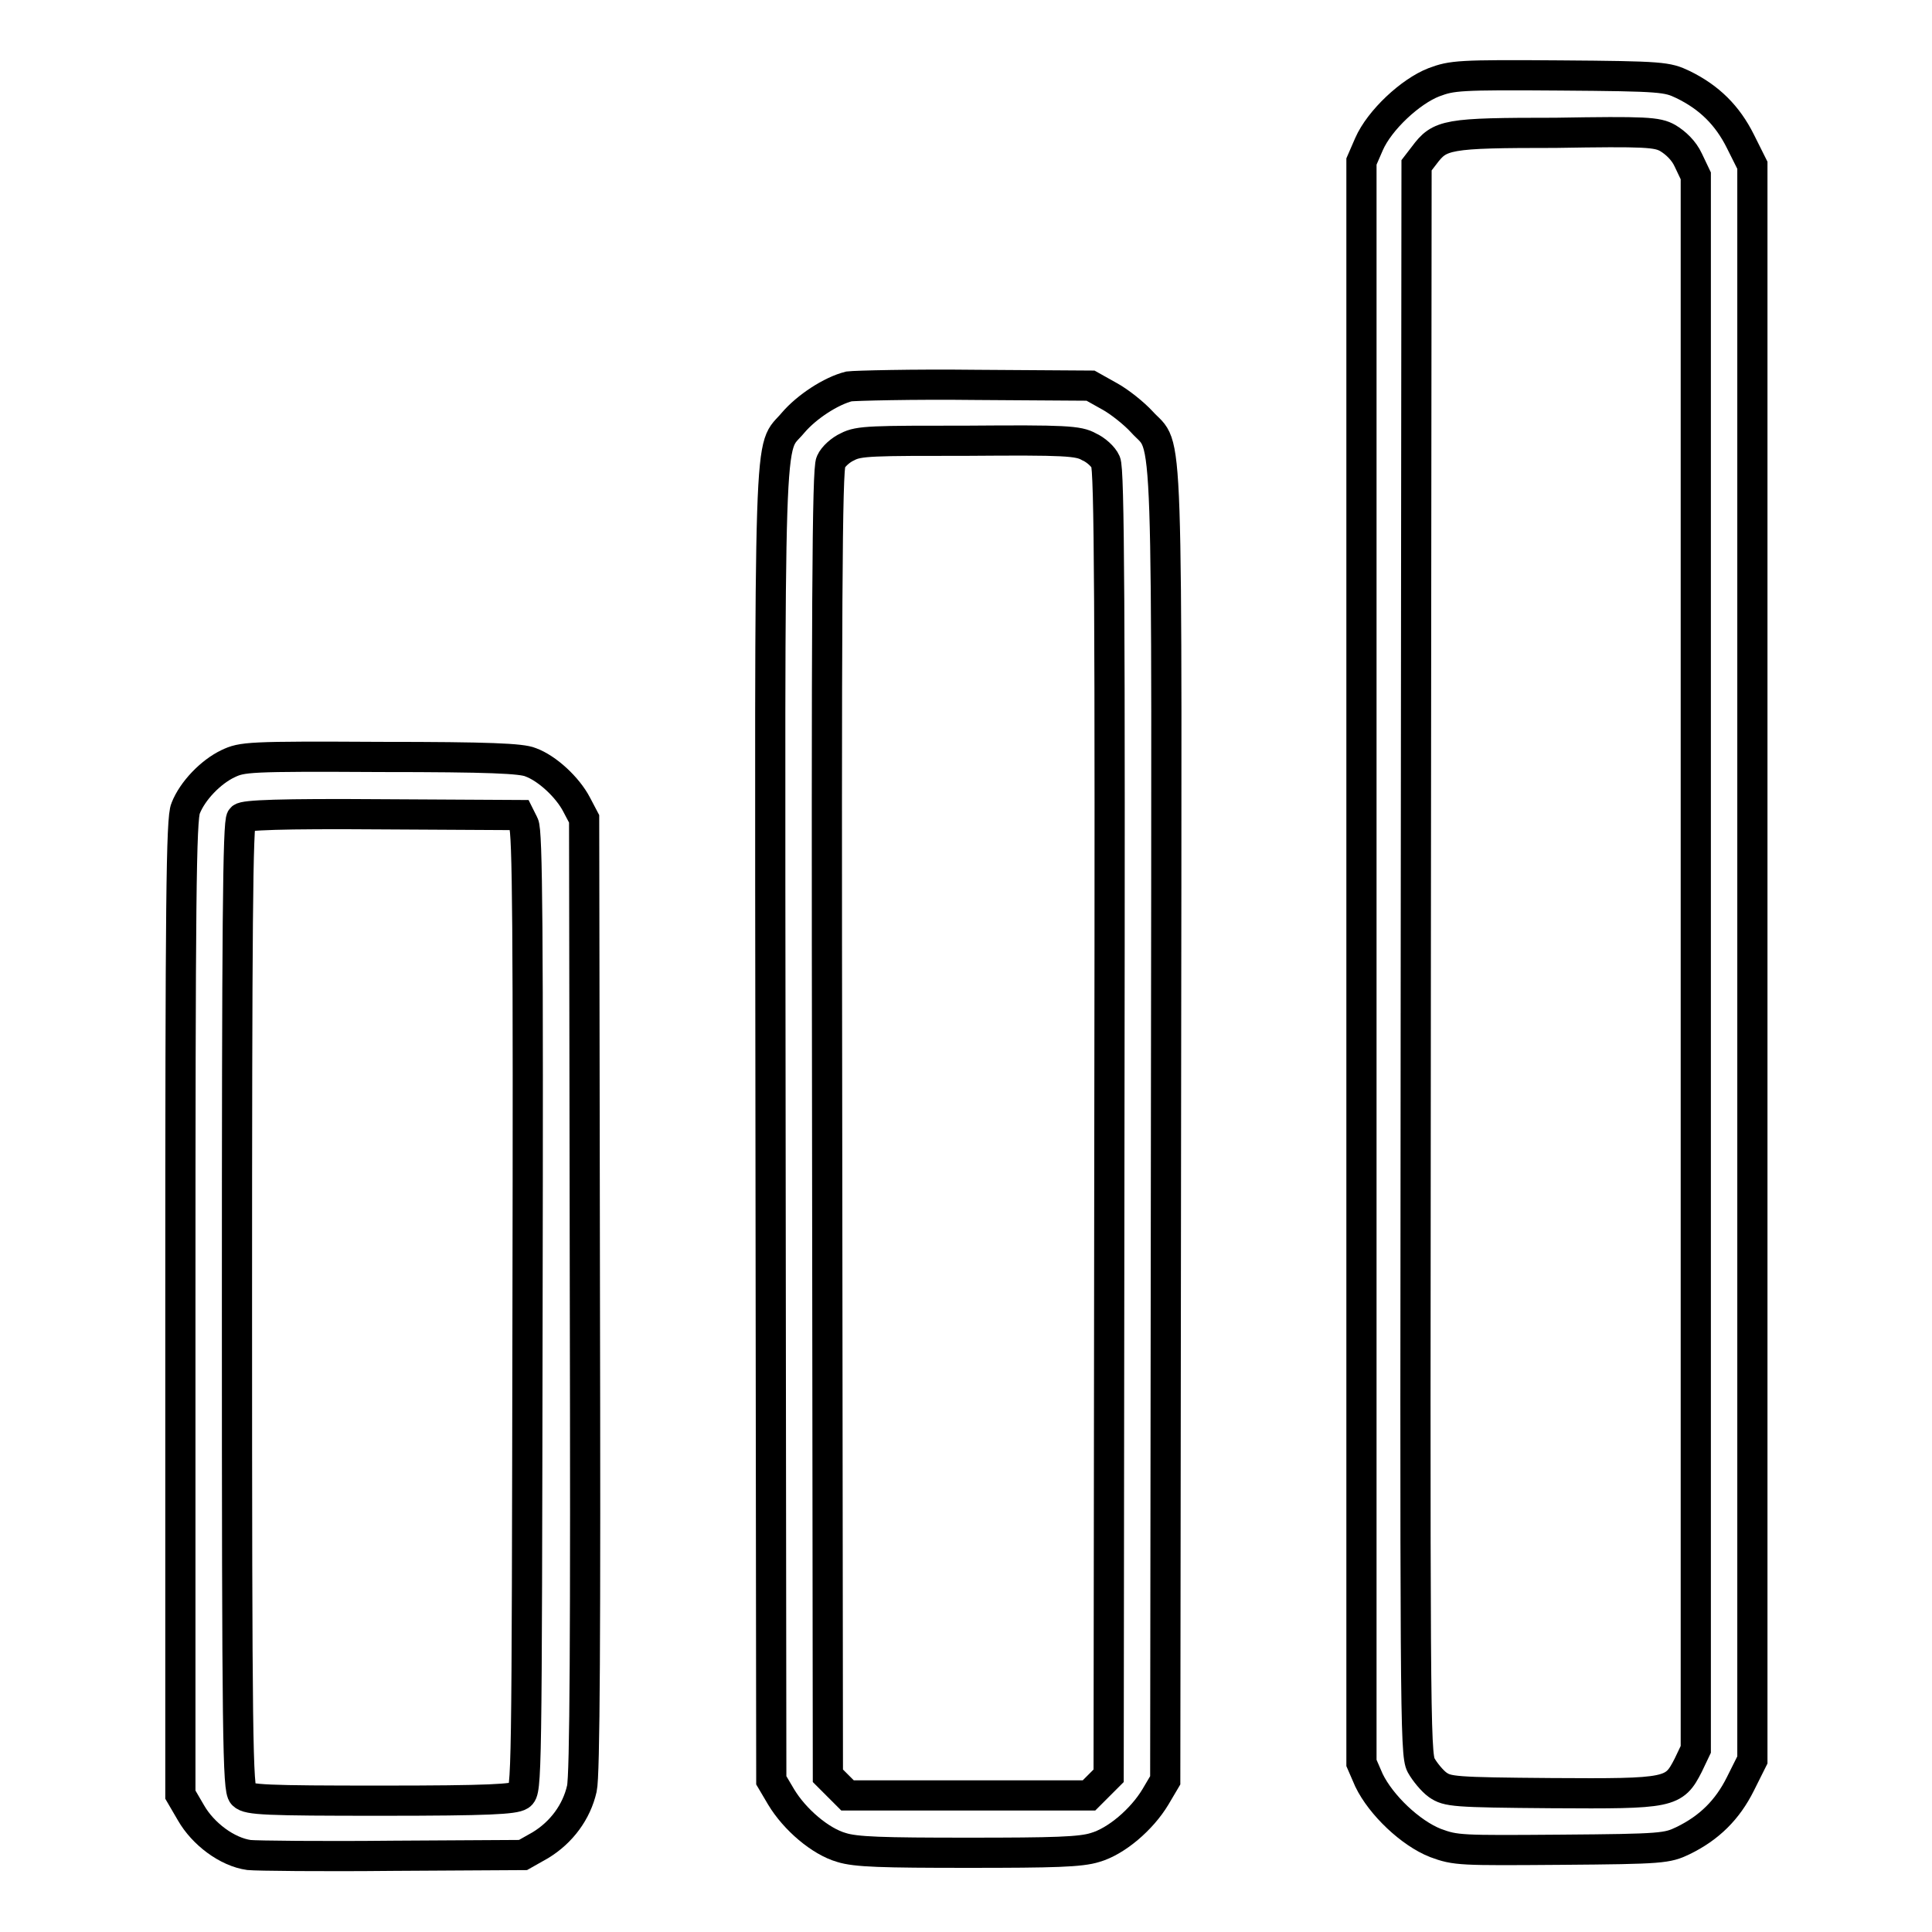
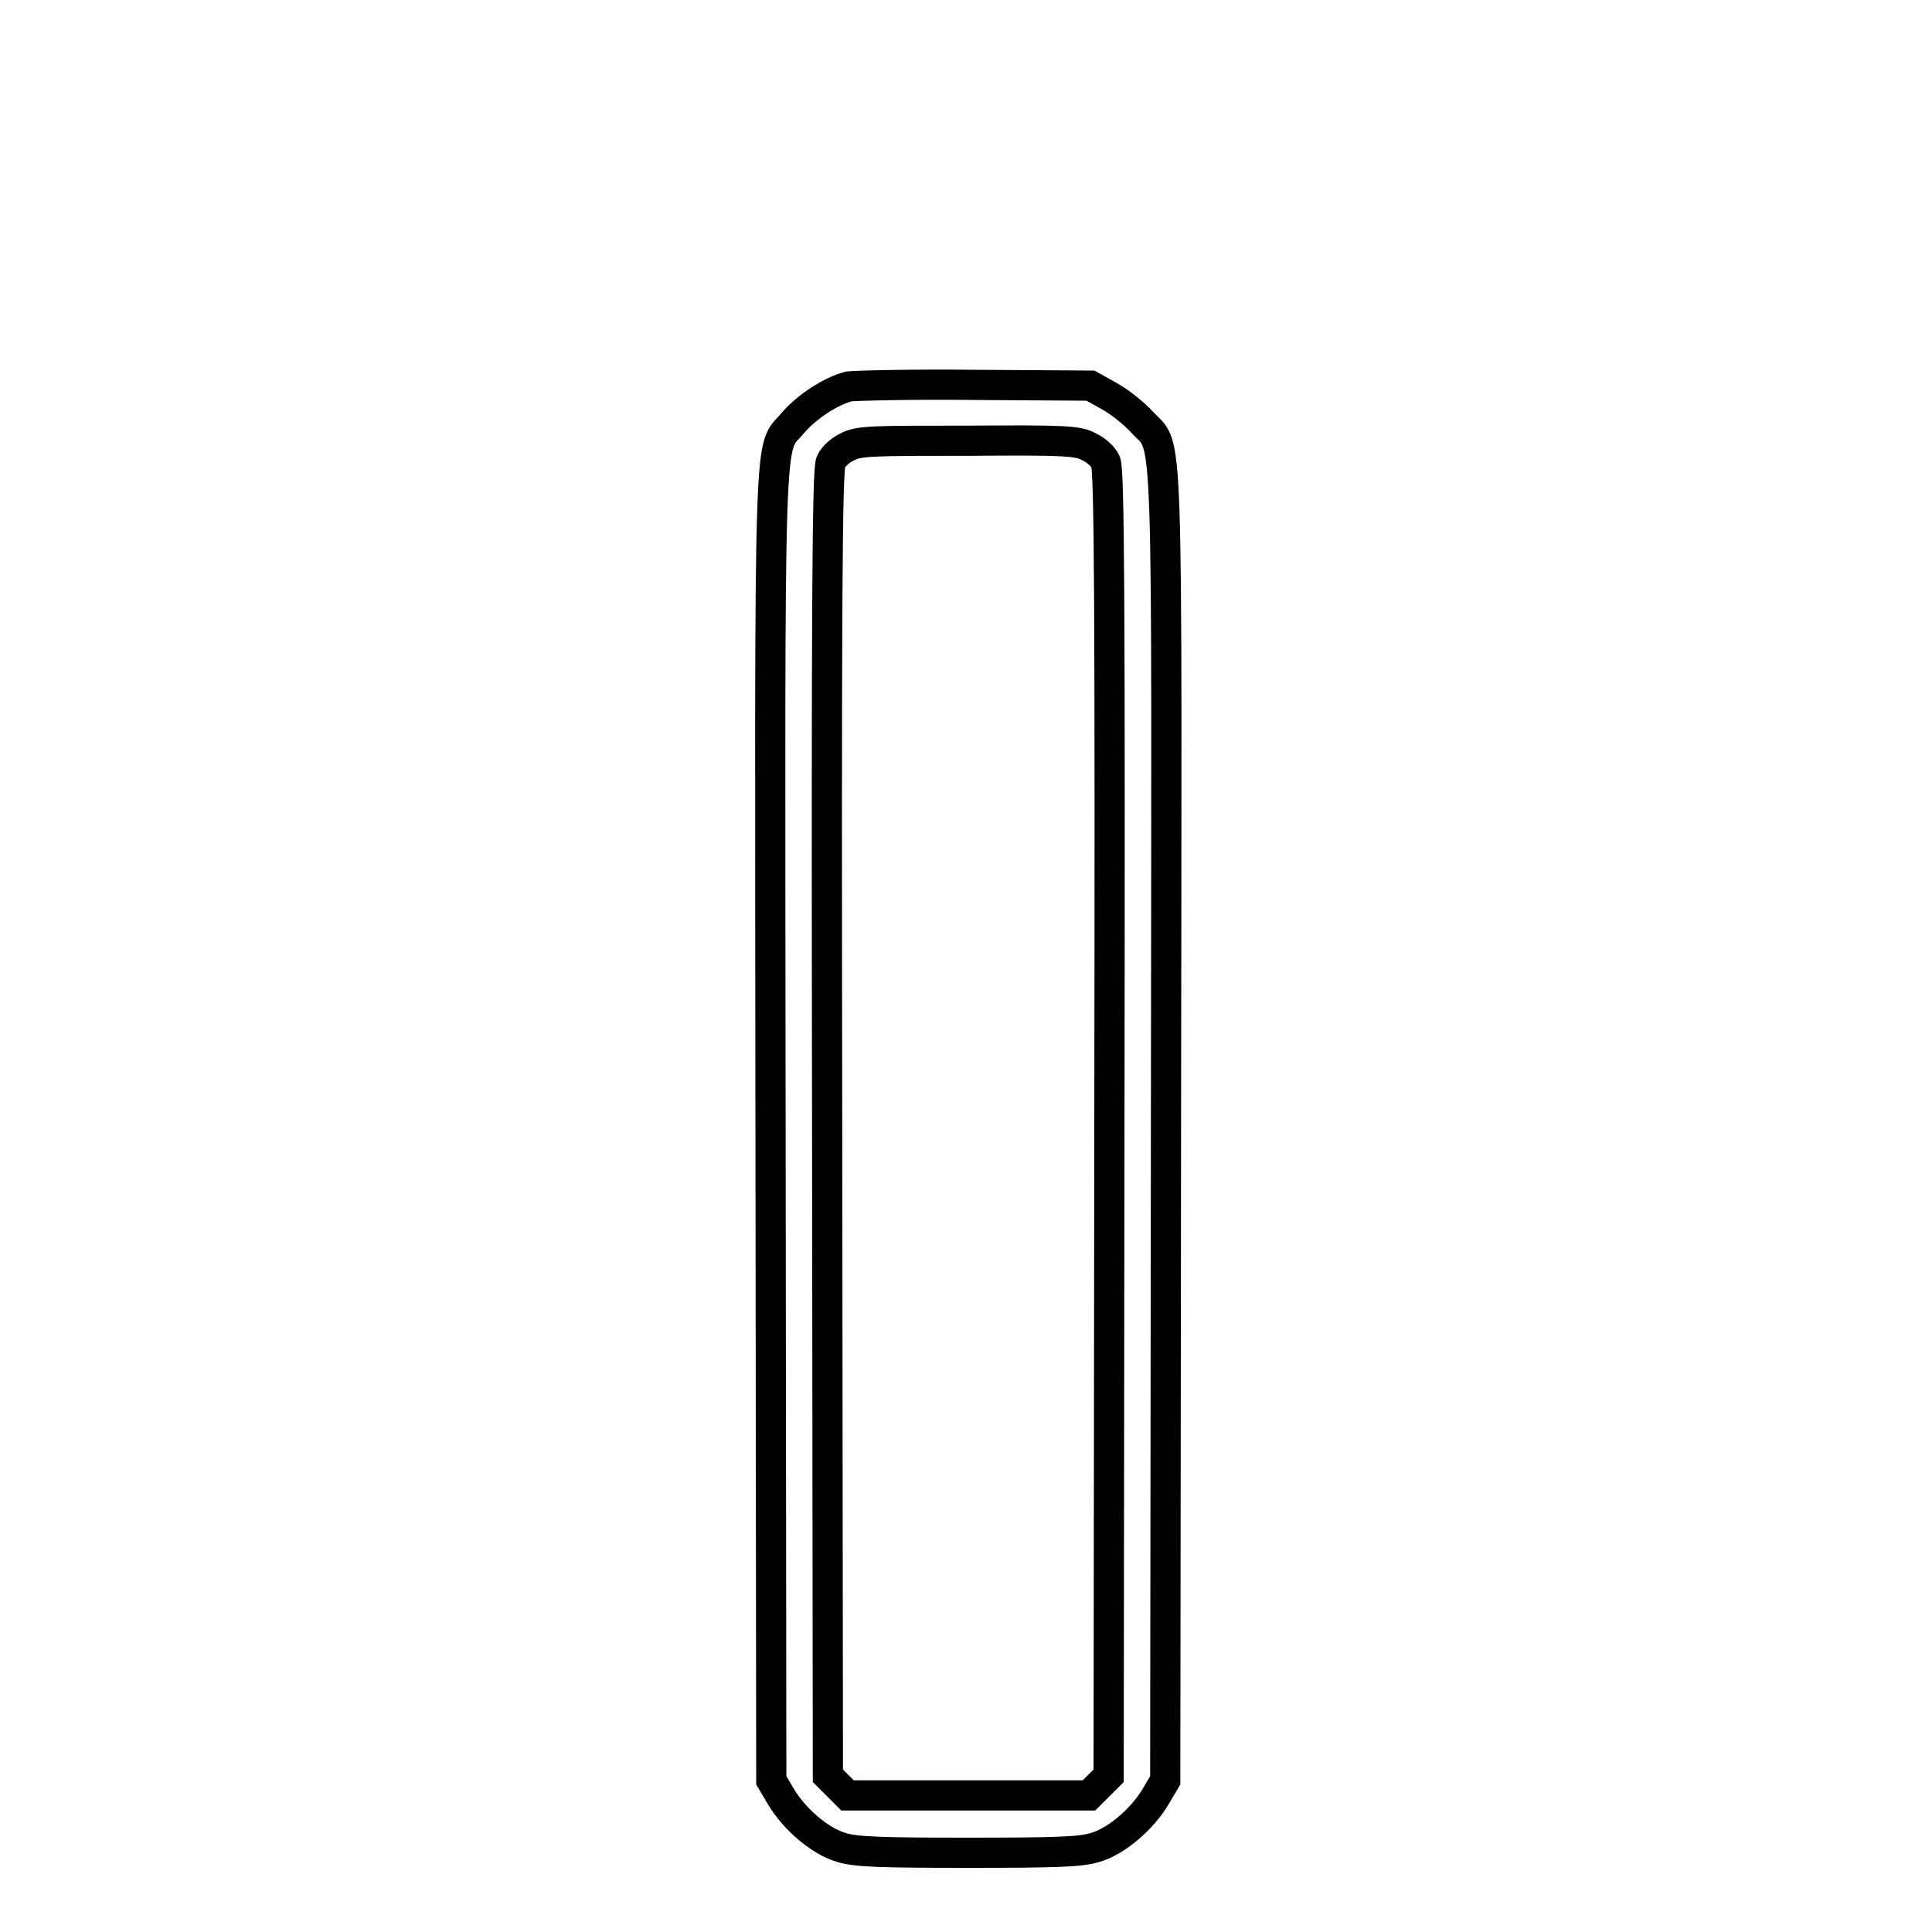
<svg xmlns="http://www.w3.org/2000/svg" version="1.1" x="0px" y="0px" viewBox="0 0 256 256" enable-background="new 0 0 256 256" xml:space="preserve">
  <g>
    <g>
      <g>
-         <path stroke-width="4" fill-opacity="0" stroke="#000000" d="M190,10.9c-3.1,1.2-7.2,5-8.6,8.2l-1,2.3v106.1v106.1l1,2.3c1.6,3.3,5.5,7,8.8,8.3c2.7,1,3.3,1,16.7,0.9c13.4-0.1,14-0.2,16.1-1.2c3.5-1.7,5.9-4.1,7.6-7.5l1.6-3.2V127.5V21.9l-1.6-3.2c-1.7-3.4-4.1-5.8-7.6-7.5c-2.1-1-2.7-1.1-16.3-1.2C193.3,9.9,192.4,10,190,10.9z M221,18.3c1,0.6,2.1,1.6,2.7,2.9l1,2.1v104.2v104.3l-1,2.1c-1.9,3.7-2.3,3.8-18.1,3.7c-13-0.1-13.8-0.2-15.1-1.1c-0.7-0.5-1.7-1.7-2.2-2.6c-0.8-1.5-0.8-7.3-0.7-106.8l0.1-105.2l1-1.3c2.1-2.8,2.9-3,17.4-3C218.1,17.4,219.6,17.5,221,18.3z" />
        <path stroke-width="4" fill-opacity="0" stroke="#000000" d="M112.5,51.2c-2.4,0.6-5.6,2.7-7.4,4.8c-3.3,4-3.1-3.2-3,93.1l0.1,86.8l1.3,2.2c1.8,3,5.2,5.9,8,6.7c1.9,0.6,5.4,0.7,16.8,0.7c11.4,0,14.9-0.1,16.8-0.7c2.8-0.8,6.2-3.7,8-6.7l1.3-2.2l0.1-86.8c0.1-96.7,0.4-89.2-3.2-93.2c-1-1.1-3-2.7-4.3-3.4l-2.5-1.4L129.3,51C120.9,50.9,113.3,51.1,112.5,51.2z M144.3,59.2c0.9,0.4,1.9,1.3,2.2,2c0.5,0.9,0.6,19.1,0.5,87.6l-0.1,86.5l-1.3,1.3l-1.3,1.3h-16h-16l-1.3-1.3l-1.3-1.3l-0.1-86.5c-0.1-68.5,0-86.7,0.5-87.6c0.3-0.7,1.3-1.6,2.2-2c1.5-0.8,3.3-0.8,16-0.8C141.1,58.3,142.9,58.4,144.3,59.2z" />
-         <path stroke-width="4" fill-opacity="0" stroke="#000000" d="M30.2,101.2c-2.3,1.1-4.7,3.6-5.6,5.9c-0.6,1.3-0.7,12.4-0.7,66.1v64.6l1.4,2.4c1.6,2.8,4.8,5.2,7.7,5.6c1,0.1,9.6,0.2,19.1,0.1l17.2-0.1l2.3-1.3c2.8-1.7,4.8-4.4,5.5-7.5c0.4-1.7,0.5-20.4,0.4-65.5l-0.1-63l-1-1.9c-1.2-2.3-3.9-4.8-6.1-5.6c-1.2-0.5-5.4-0.7-19.8-0.7C32.8,100.2,32.1,100.3,30.2,101.2z M69.4,109.2c0.5,0.9,0.6,14.1,0.5,64.6c-0.1,62.2-0.1,63.5-1,64.1c-0.8,0.5-4,0.7-18.4,0.7c-15.3,0-17.6-0.1-18.3-0.8c-0.7-0.7-0.8-7.2-0.8-64.8c0-49.5,0.1-64.2,0.6-64.6c0.4-0.4,5-0.6,18.7-0.5l18.1,0.1L69.4,109.2z" />
      </g>
    </g>
  </g>
</svg>